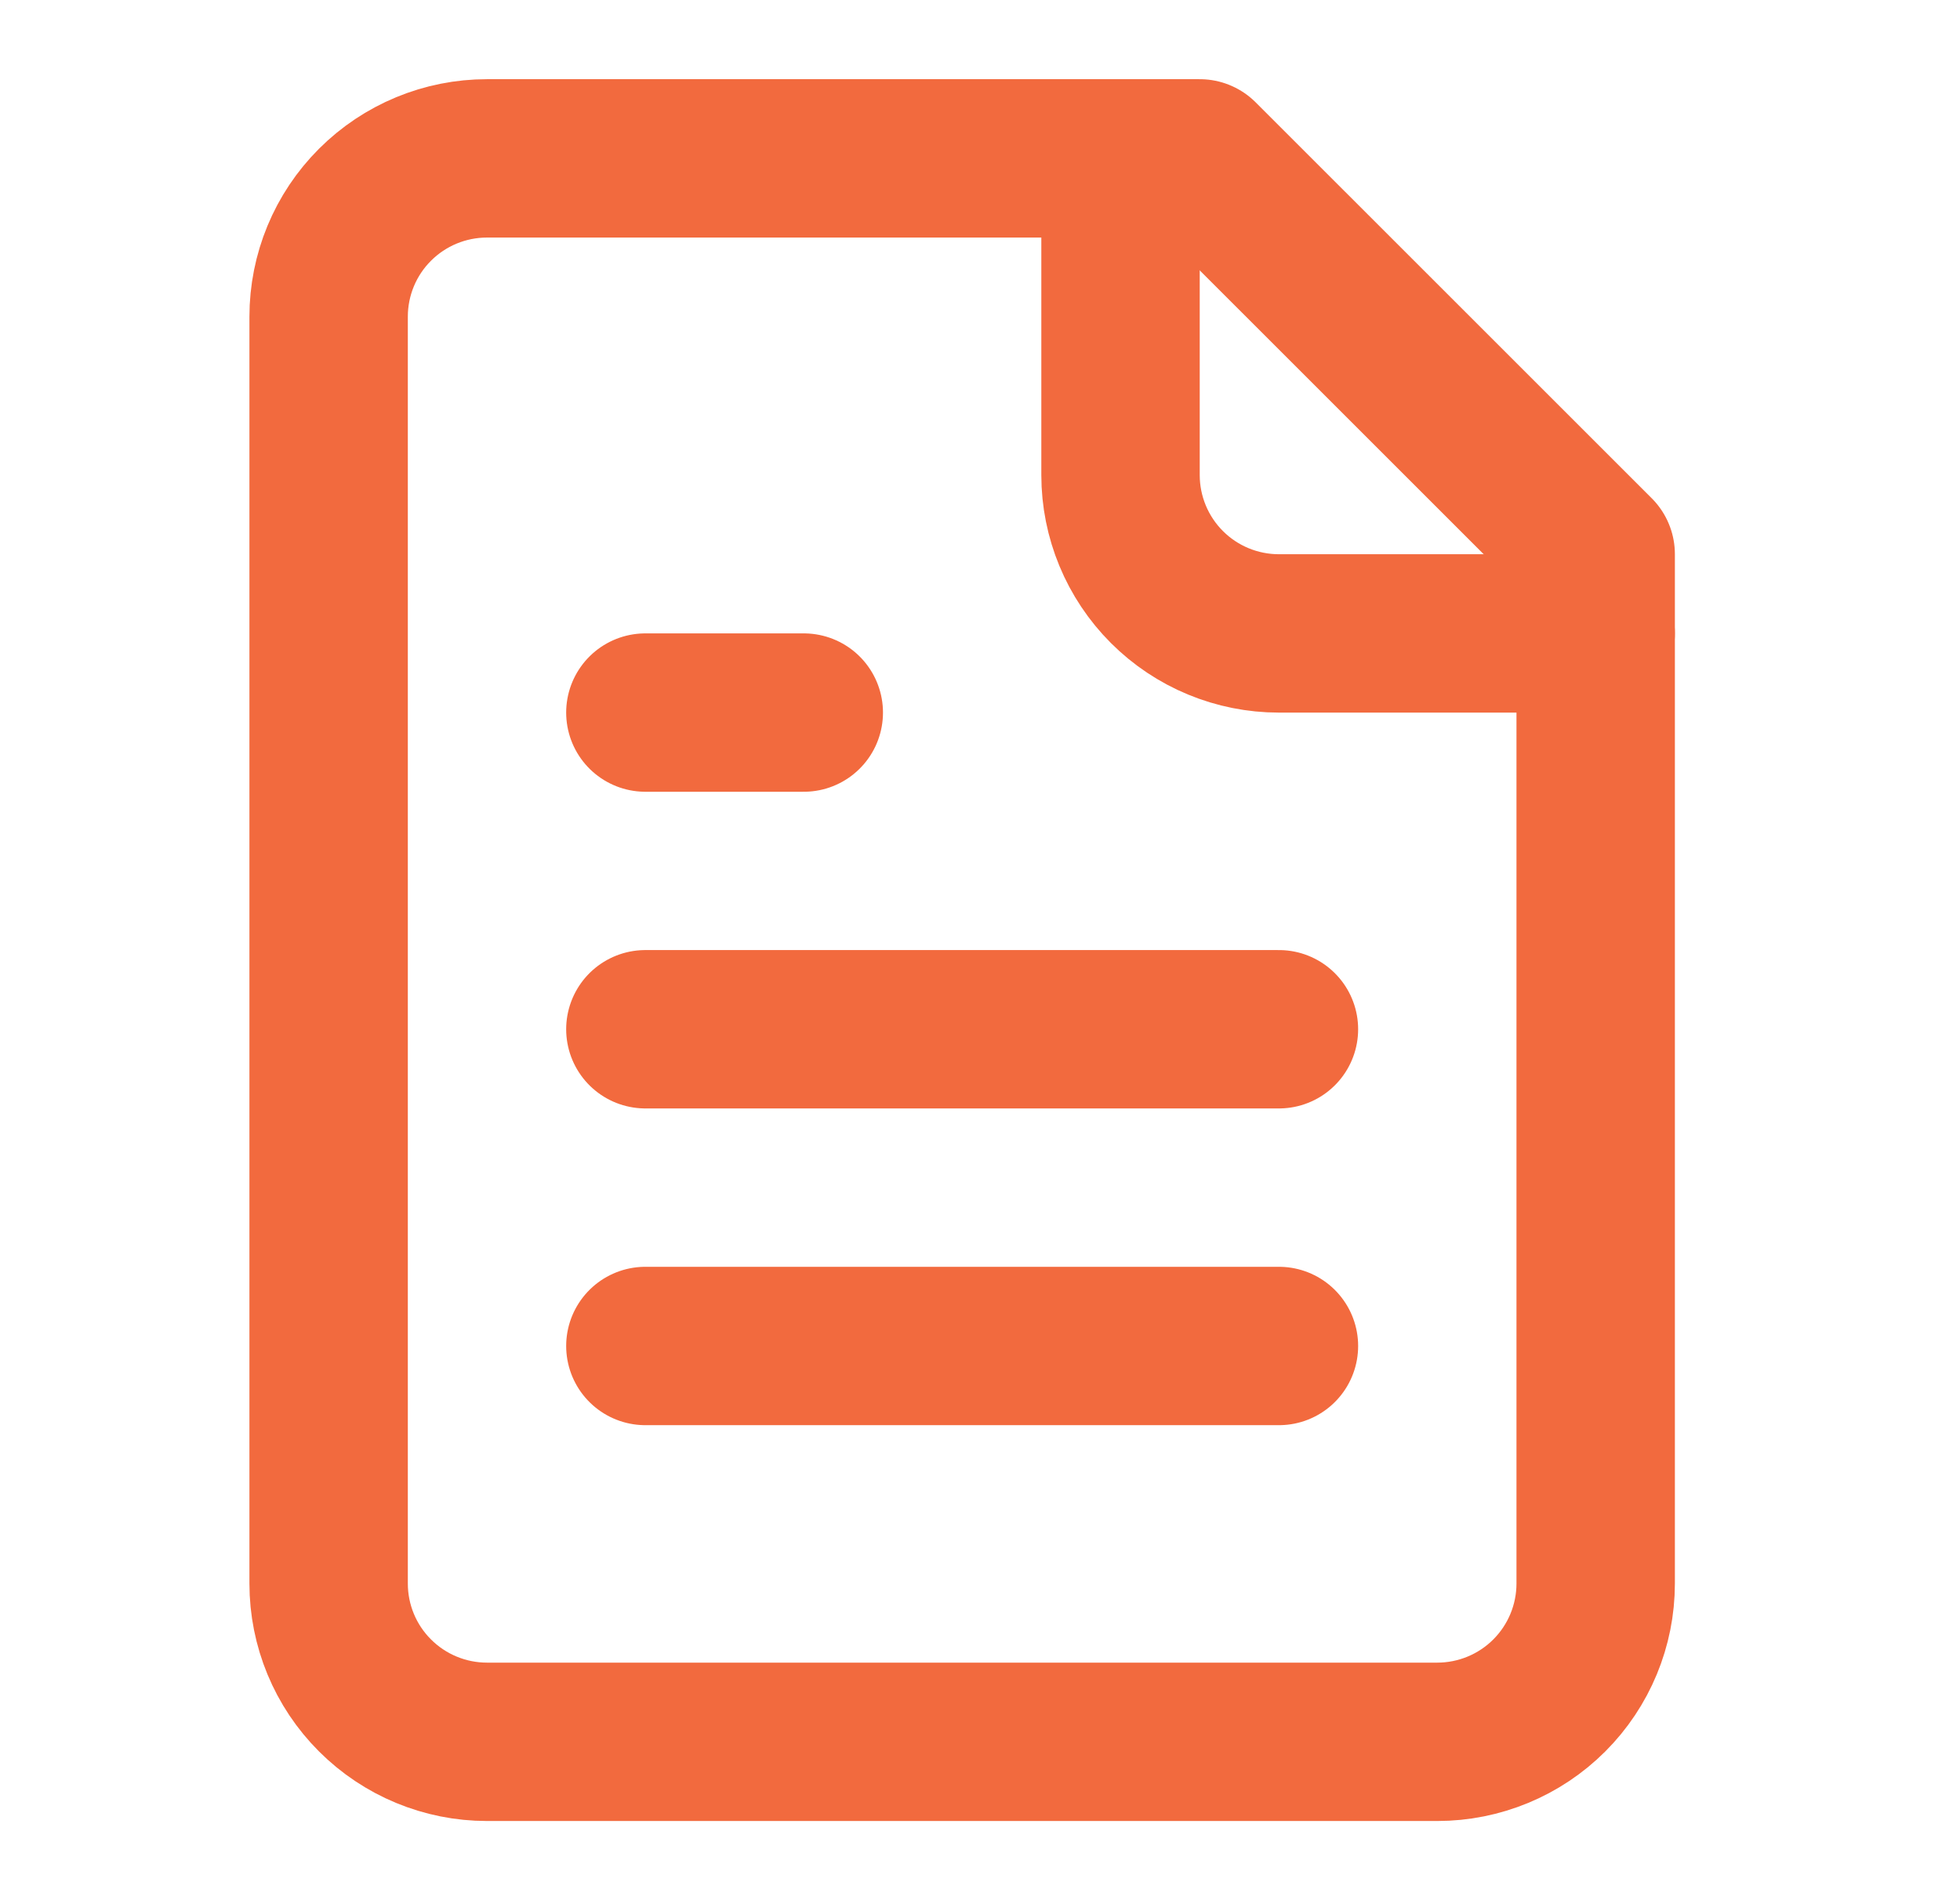
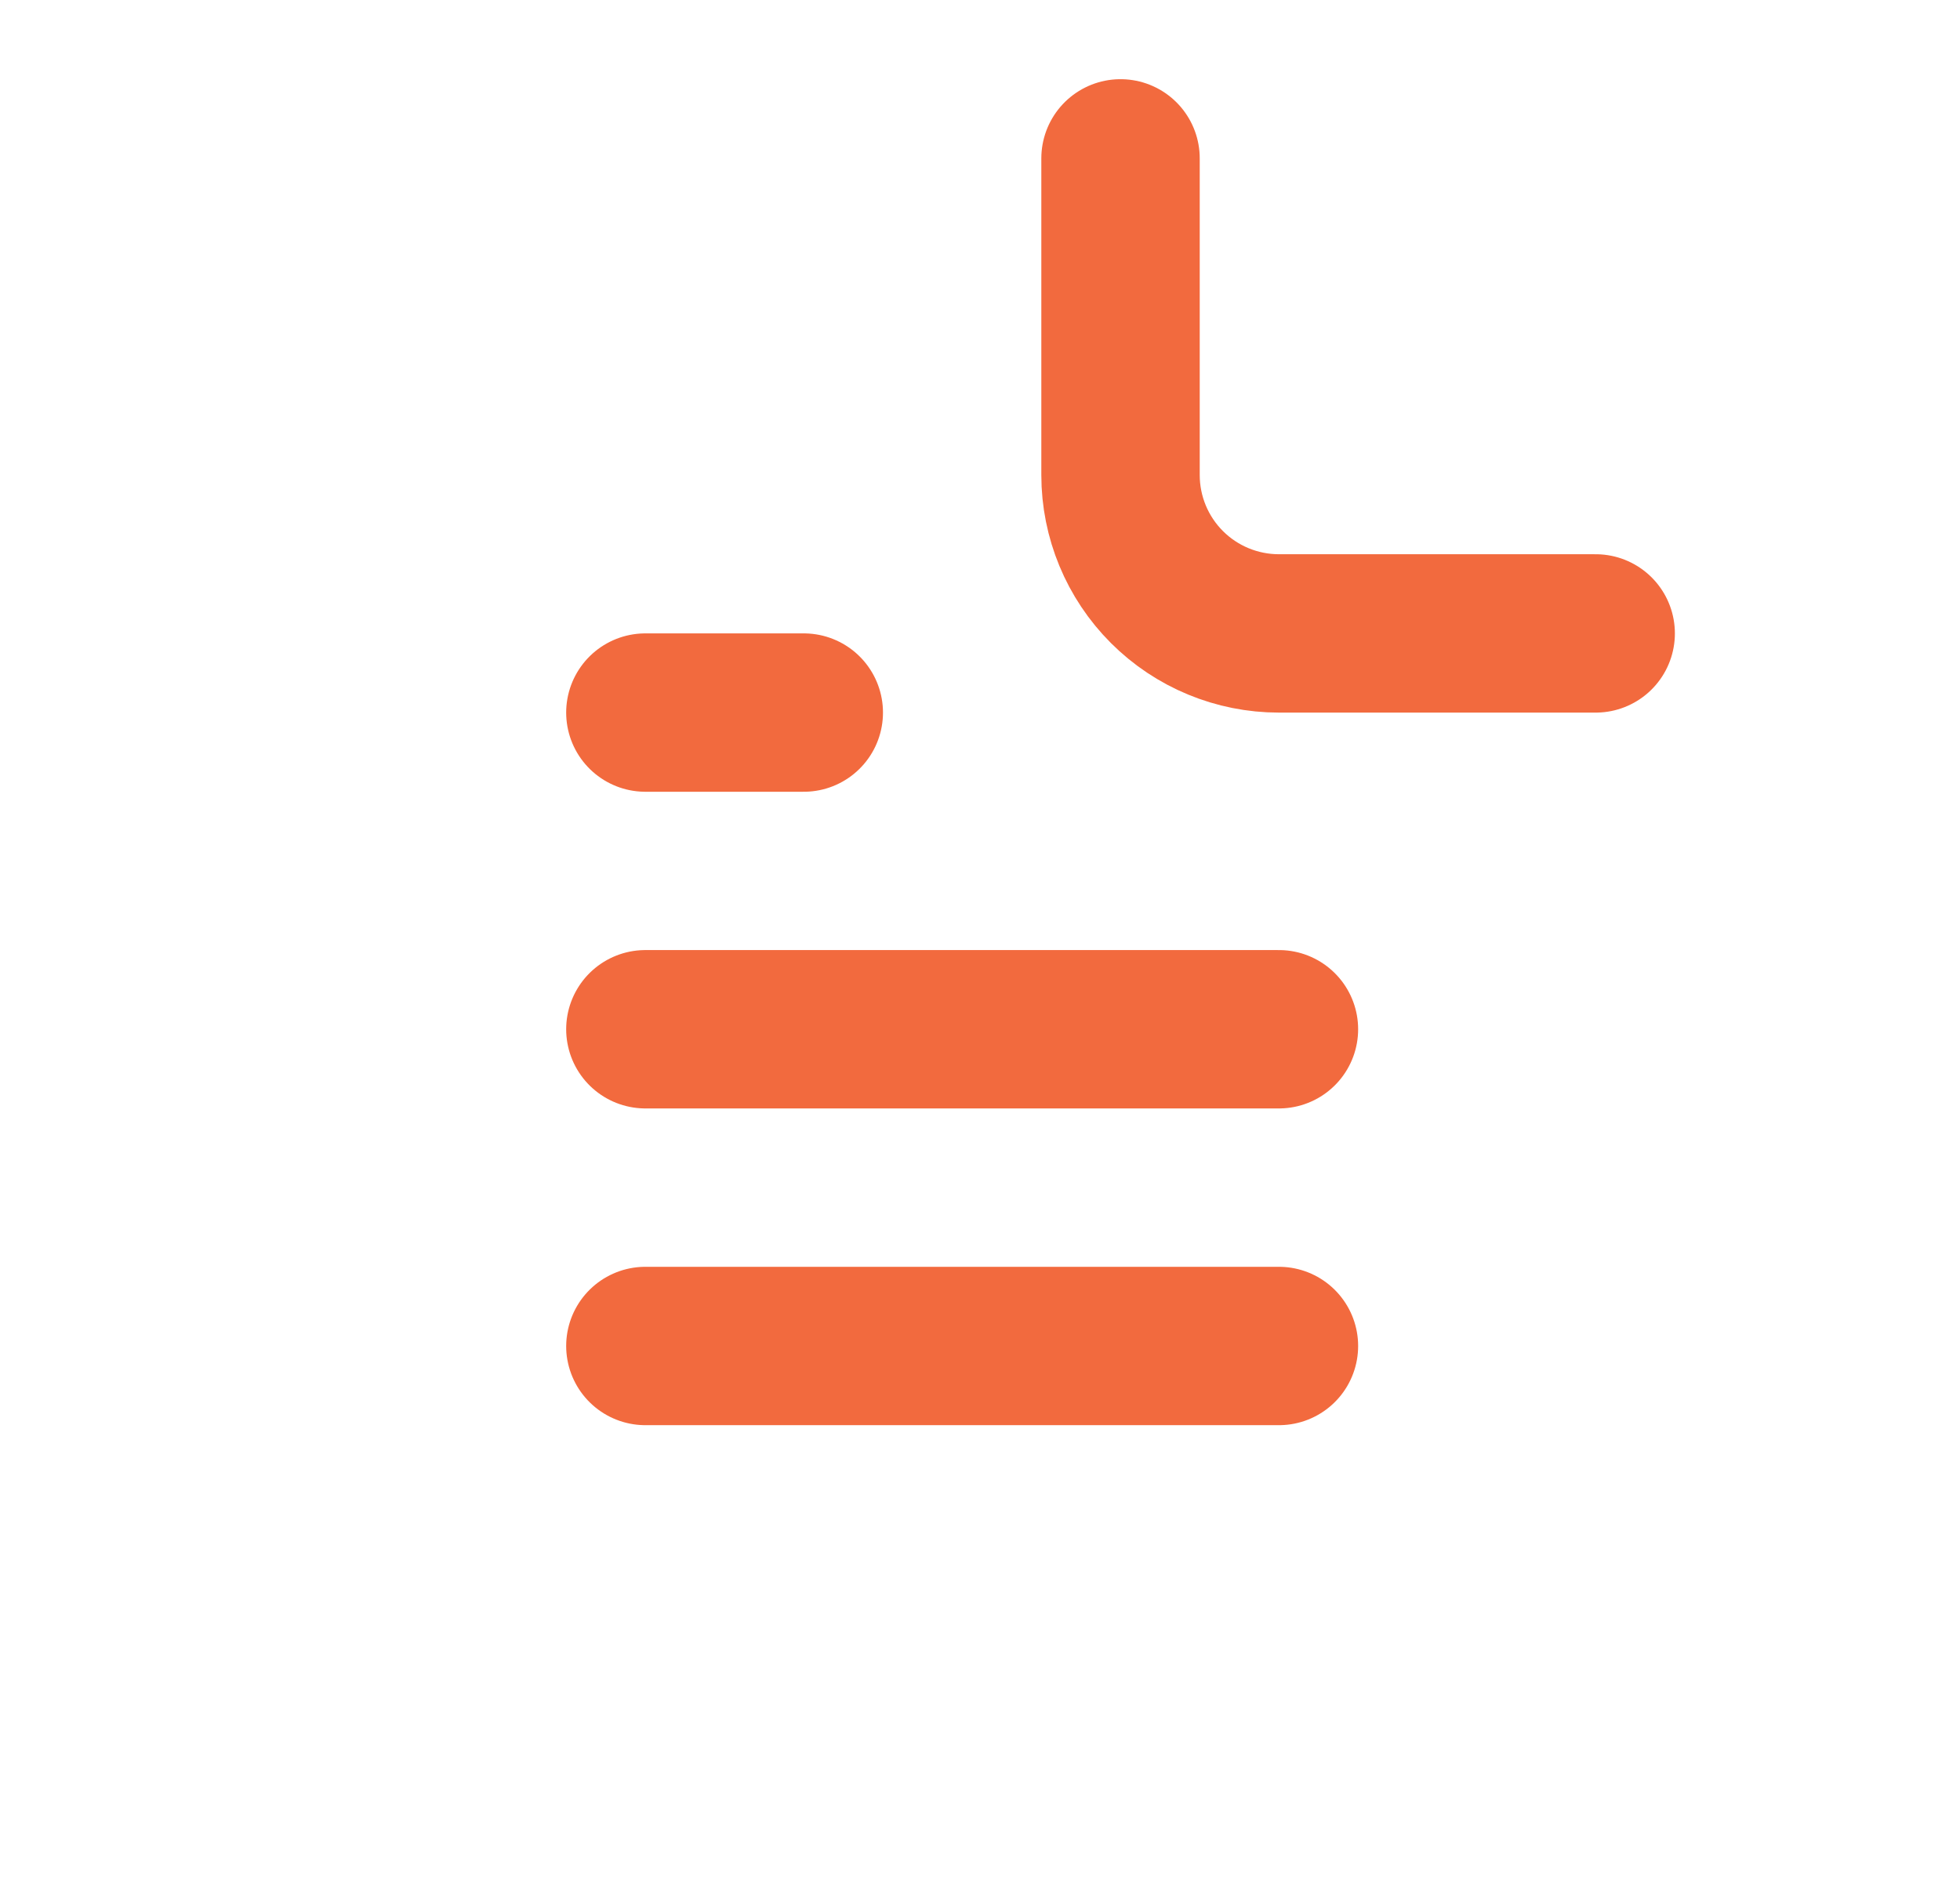
<svg xmlns="http://www.w3.org/2000/svg" width="33" height="32" viewBox="0 0 33 32" fill="none">
-   <path d="M20.199 2.667H8.199C7.492 2.667 6.814 2.948 6.314 3.448C5.813 3.948 5.533 4.626 5.533 5.333V26.667C5.533 27.374 5.813 28.052 6.314 28.552C6.814 29.052 7.492 29.333 8.199 29.333H24.199C24.906 29.333 25.585 29.052 26.085 28.552C26.585 28.052 26.866 27.374 26.866 26.667V9.333L20.199 2.667Z" stroke="#F26A3E" stroke-width="2.667" stroke-linecap="round" stroke-linejoin="round" />
  <path d="M18.866 2.667V8C18.866 8.707 19.147 9.386 19.647 9.886C20.147 10.386 20.825 10.667 21.533 10.667H26.866" stroke="#F26A3E" stroke-width="2.667" stroke-linecap="round" stroke-linejoin="round" />
  <path d="M13.533 12H10.866" stroke="#F26A3E" stroke-width="2.667" stroke-linecap="round" stroke-linejoin="round" />
  <path d="M21.533 17.333H10.866" stroke="#F26A3E" stroke-width="2.667" stroke-linecap="round" stroke-linejoin="round" />
  <path d="M21.533 22.667H10.866" stroke="#F26A3E" stroke-width="2.667" stroke-linecap="round" stroke-linejoin="round" />
</svg>